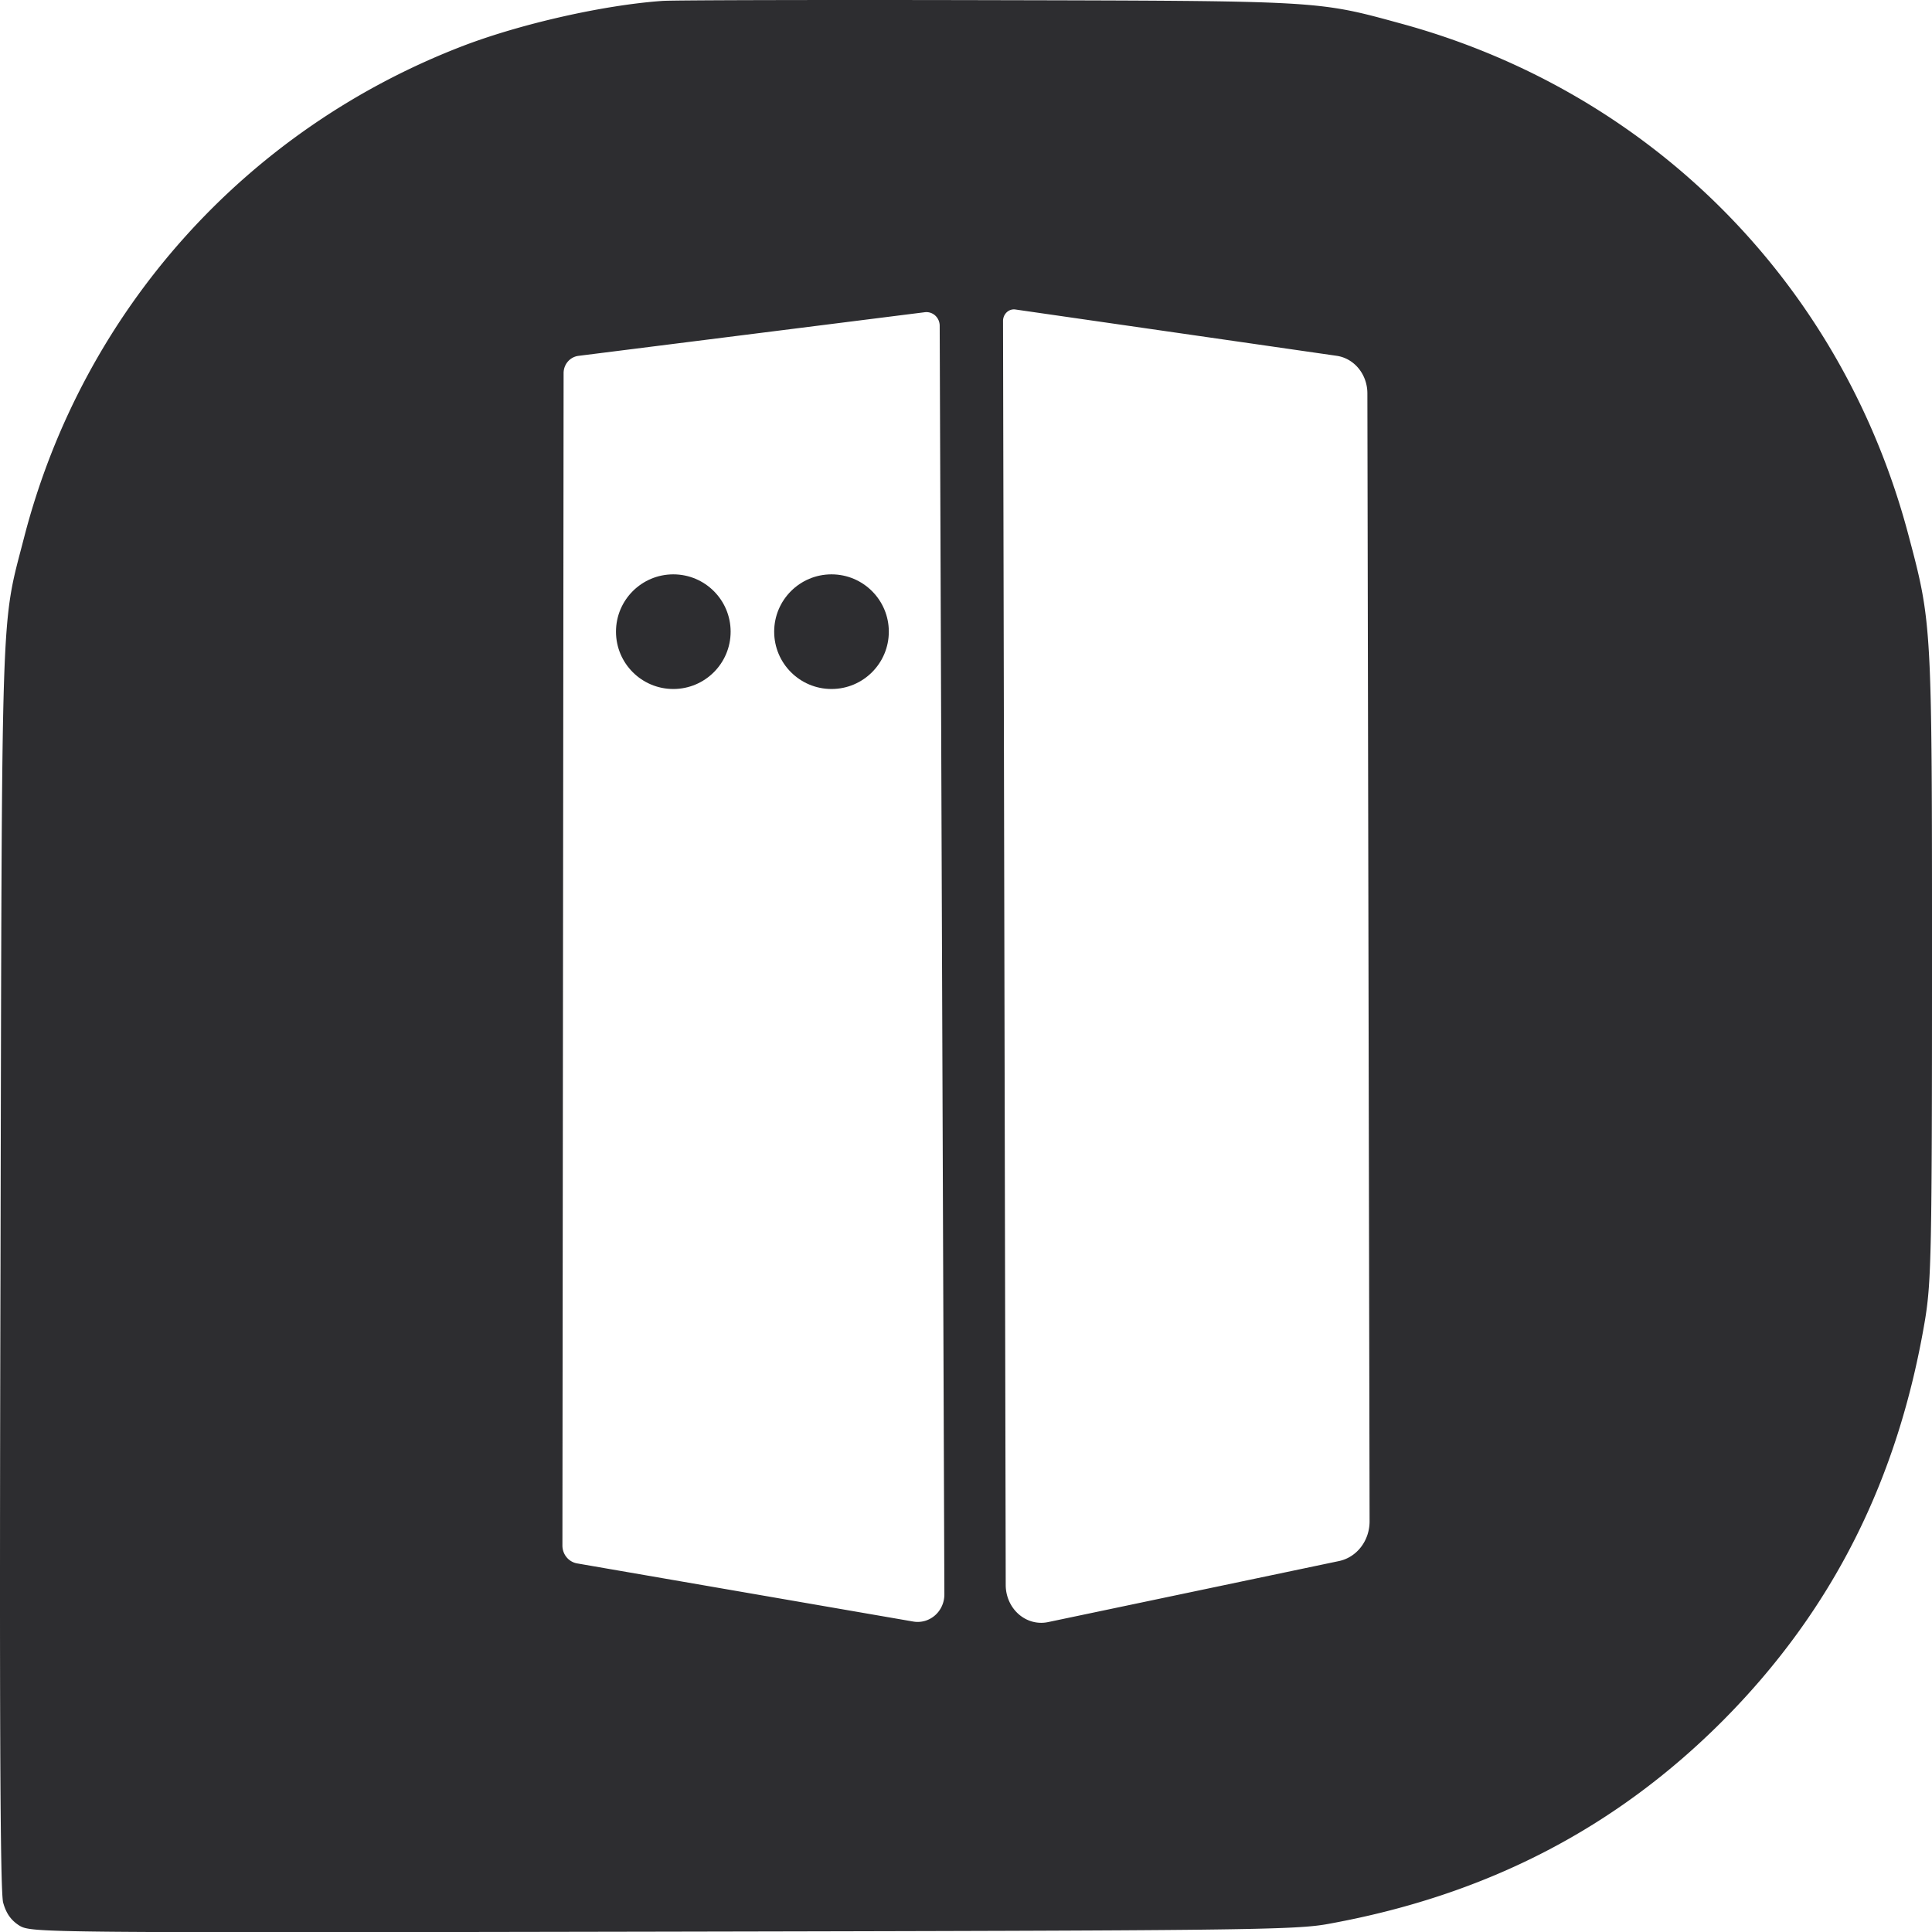
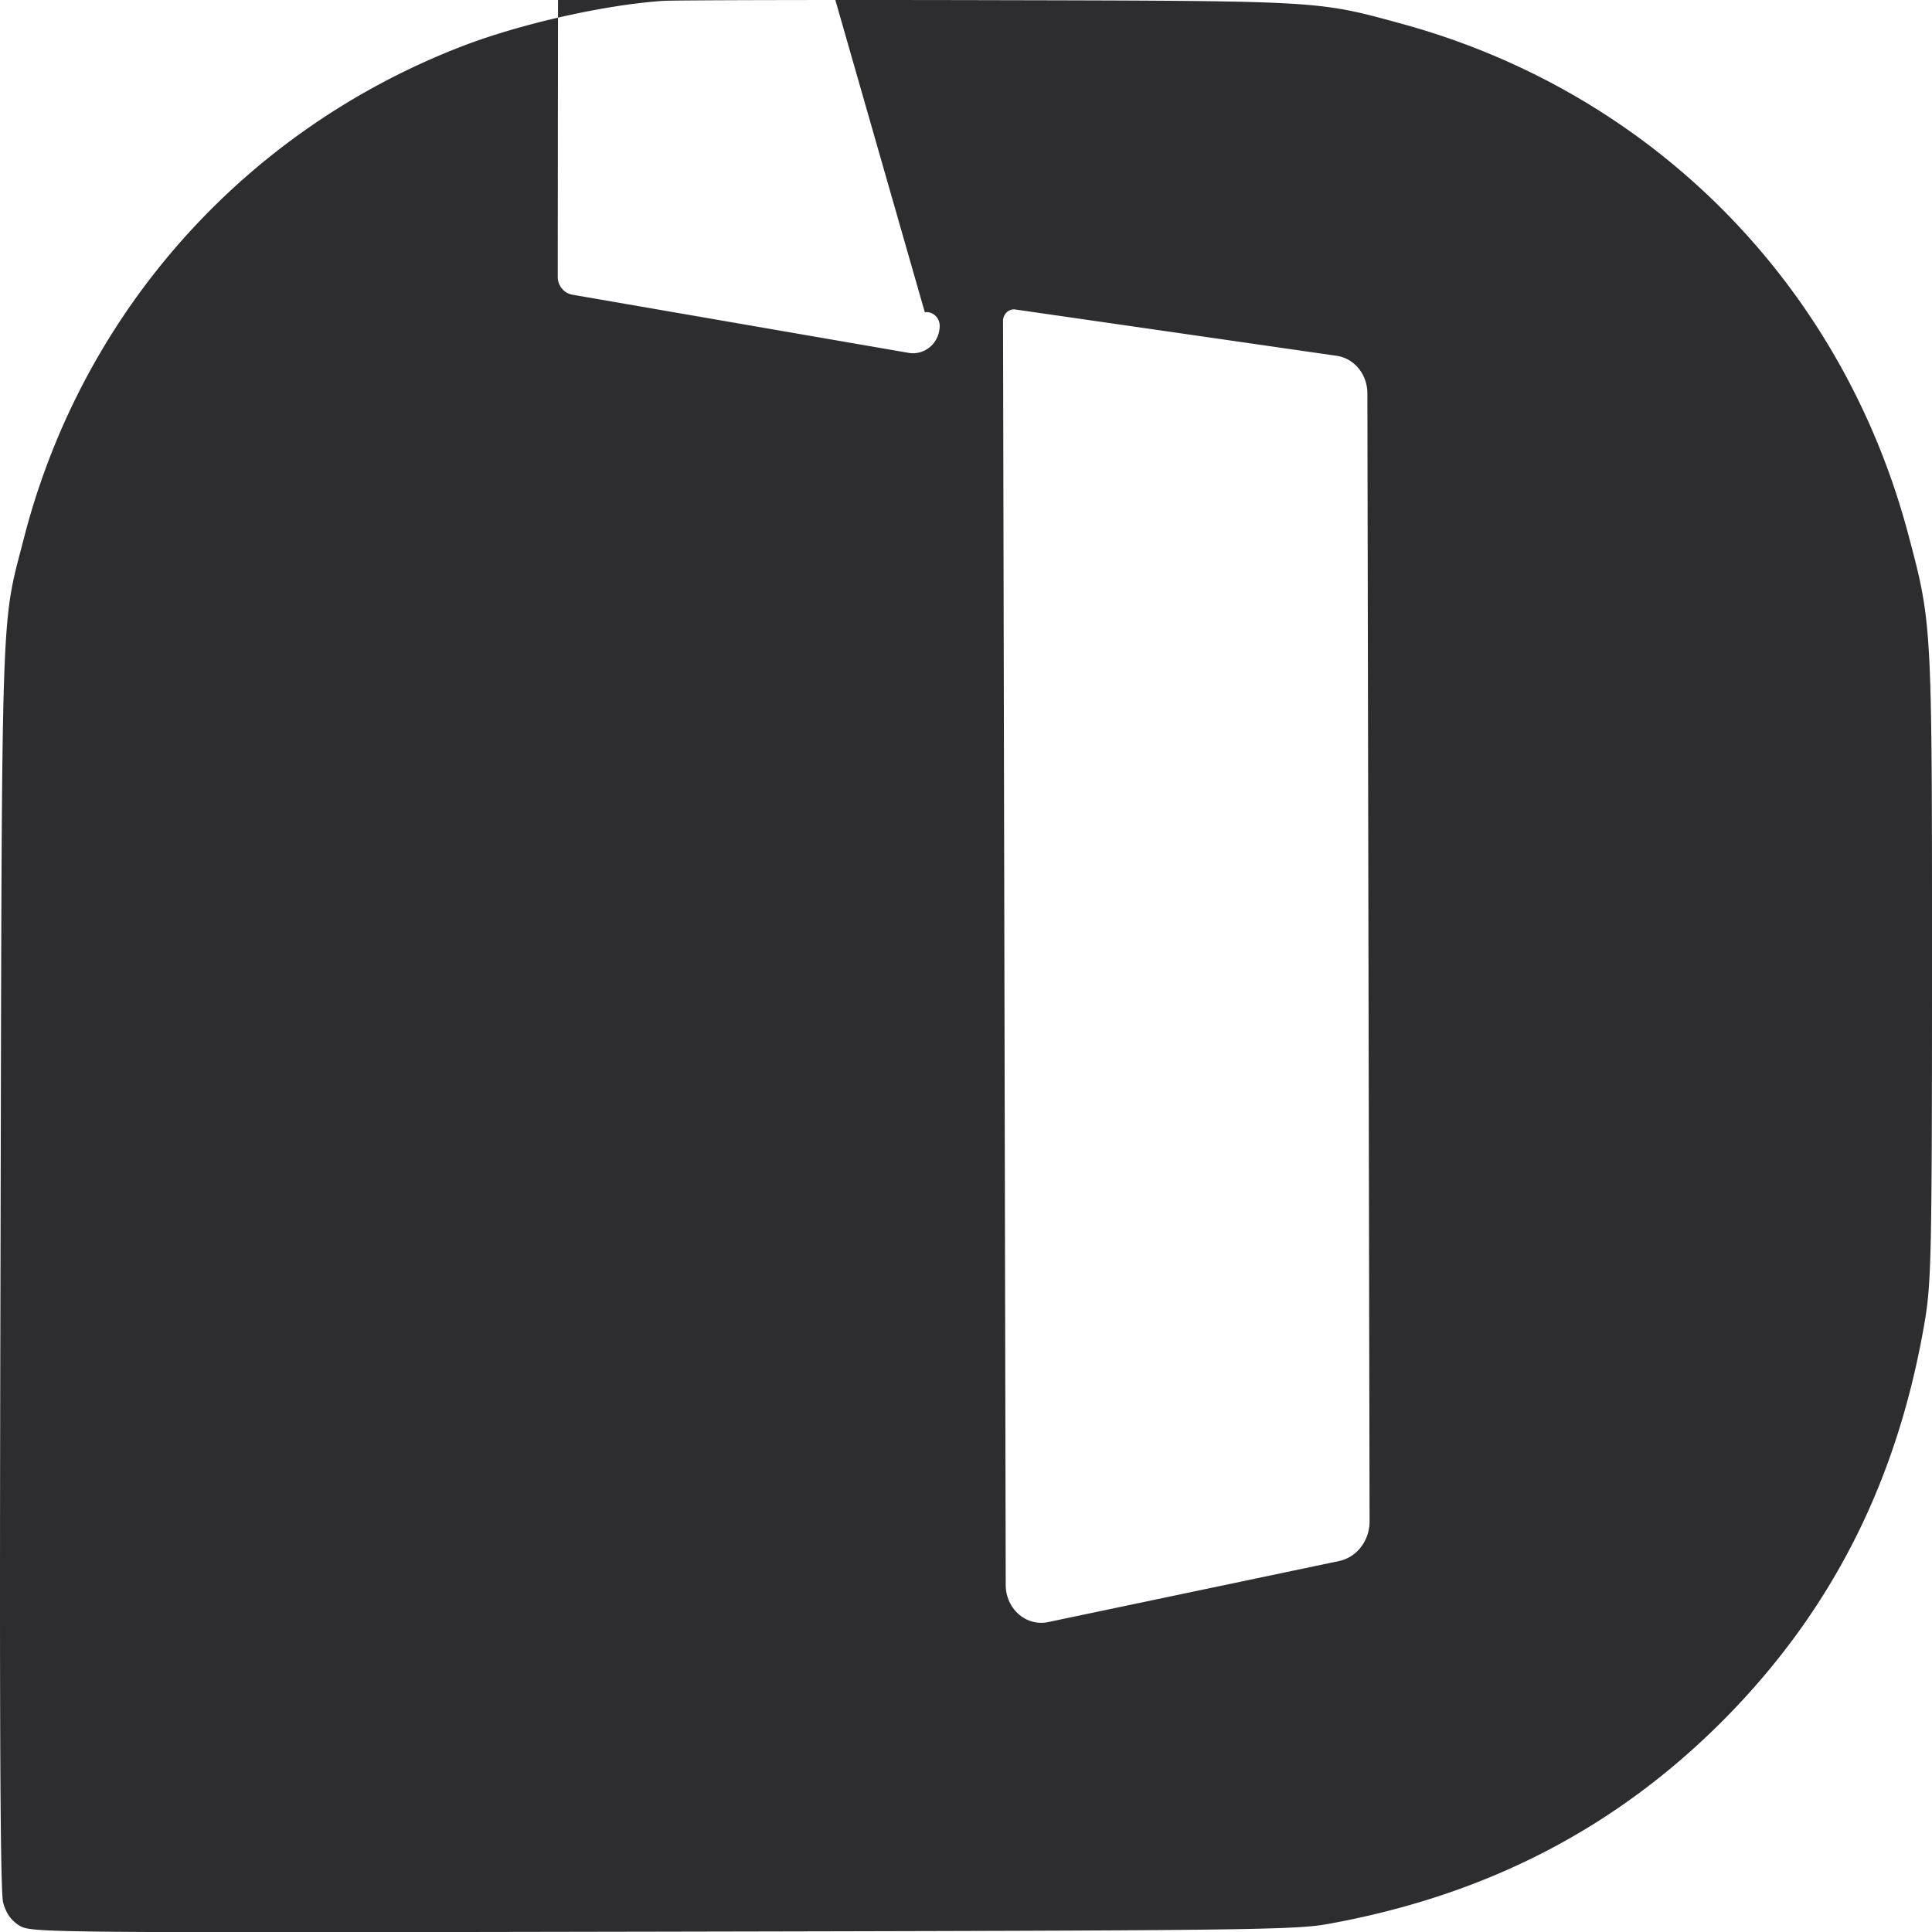
<svg xmlns="http://www.w3.org/2000/svg" width="499.999" height="500.052" viewBox="0 0 499.999 500.052" version="1.1" id="svg1" xml:space="preserve">
  <style id="style2607">
.measure-arrow
{
}
.measure-label
{

}
.measure-line
{
}</style>
  <defs id="defs1" />
  <g id="g218" style="fill:#2d2d30;fill-opacity:1" transform="translate(-4697.096,-5743.049)">
-     <path id="path217" style="fill:#2d2d30;fill-opacity:1;stroke:none;stroke-width:0.098;stroke-linejoin:round;stroke-dasharray:none;stroke-opacity:1" d="m 4952.636,5743.087 c -43.514,-0.097 -81.356,-2e-4 -84.094,0.195 -15.254,1.076 -36.375,5.868 -51.336,11.539 -56.519,21.61 -98.664,68.644 -113.82,127.119 -6.16,23.957 -5.769,12.81 -6.16,188.918 -0.293,114.505 -0.098,161.734 0.684,164.57 0.782,2.836 2.054,4.596 4.205,5.965 3.129,1.858 5.378,1.858 166.428,1.564 150.586,-0.293 163.983,-0.392 172.588,-2.055 40.776,-7.431 74.12,-24.739 101.891,-52.607 28.357,-28.553 45.372,-62.385 52.315,-103.943 1.565,-9.778 1.76,-17.797 1.76,-91.428 0,-88.201 0,-88.494 -6.062,-111.277 -17.21,-65.223 -66.689,-114.995 -131.715,-132.596 -21.415,-5.867 -20.632,-5.769 -106.682,-5.965 z m 7.24,80.057 83.144,11.986 a 9.181,9.803 0 0 1 7.951,9.693 l 0.572,291.936 a 9.8,10.464 0 0 1 -7.912,10.289 l -75.303,15.799 a 9.183,9.805 0 0 1 -10.953,-9.6 l -0.697,-327.113 a 2.819,3.011 0 0 1 3.197,-2.99 z m -23.441,0.707 a 3.434,3.53 0 0 1 3.852,3.49 l 1.211,328.334 a 6.905,7.097 0 0 1 -8.051,7.027 l -86.99,-15.045 a 4.566,4.693 0 0 1 -3.809,-4.633 l 0.307,-303.422 a 4.373,4.495 0 0 1 3.842,-4.457 z" />
-     <circle style="fill:#2d2d30;fill-opacity:1;stroke:none;stroke-width:0.48;stroke-linecap:round;stroke-linejoin:round;stroke-miterlimit:40;stroke-dasharray:none;stroke-opacity:1;paint-order:stroke fill markers" id="circle217" cx="4871.348" cy="5906.525" r="14.835" />
-     <circle style="fill:#2d2d30;fill-opacity:1;stroke:none;stroke-width:0.48;stroke-linecap:round;stroke-linejoin:round;stroke-miterlimit:40;stroke-dasharray:none;stroke-opacity:1;paint-order:stroke fill markers" id="circle218" cx="4912.287" cy="5906.525" r="14.835" />
+     <path id="path217" style="fill:#2d2d30;fill-opacity:1;stroke:none;stroke-width:0.098;stroke-linejoin:round;stroke-dasharray:none;stroke-opacity:1" d="m 4952.636,5743.087 c -43.514,-0.097 -81.356,-2e-4 -84.094,0.195 -15.254,1.076 -36.375,5.868 -51.336,11.539 -56.519,21.61 -98.664,68.644 -113.82,127.119 -6.16,23.957 -5.769,12.81 -6.16,188.918 -0.293,114.505 -0.098,161.734 0.684,164.57 0.782,2.836 2.054,4.596 4.205,5.965 3.129,1.858 5.378,1.858 166.428,1.564 150.586,-0.293 163.983,-0.392 172.588,-2.055 40.776,-7.431 74.12,-24.739 101.891,-52.607 28.357,-28.553 45.372,-62.385 52.315,-103.943 1.565,-9.778 1.76,-17.797 1.76,-91.428 0,-88.201 0,-88.494 -6.062,-111.277 -17.21,-65.223 -66.689,-114.995 -131.715,-132.596 -21.415,-5.867 -20.632,-5.769 -106.682,-5.965 z m 7.24,80.057 83.144,11.986 a 9.181,9.803 0 0 1 7.951,9.693 l 0.572,291.936 a 9.8,10.464 0 0 1 -7.912,10.289 l -75.303,15.799 a 9.183,9.805 0 0 1 -10.953,-9.6 l -0.697,-327.113 a 2.819,3.011 0 0 1 3.197,-2.99 z m -23.441,0.707 a 3.434,3.53 0 0 1 3.852,3.49 a 6.905,7.097 0 0 1 -8.051,7.027 l -86.99,-15.045 a 4.566,4.693 0 0 1 -3.809,-4.633 l 0.307,-303.422 a 4.373,4.495 0 0 1 3.842,-4.457 z" />
  </g>
</svg>